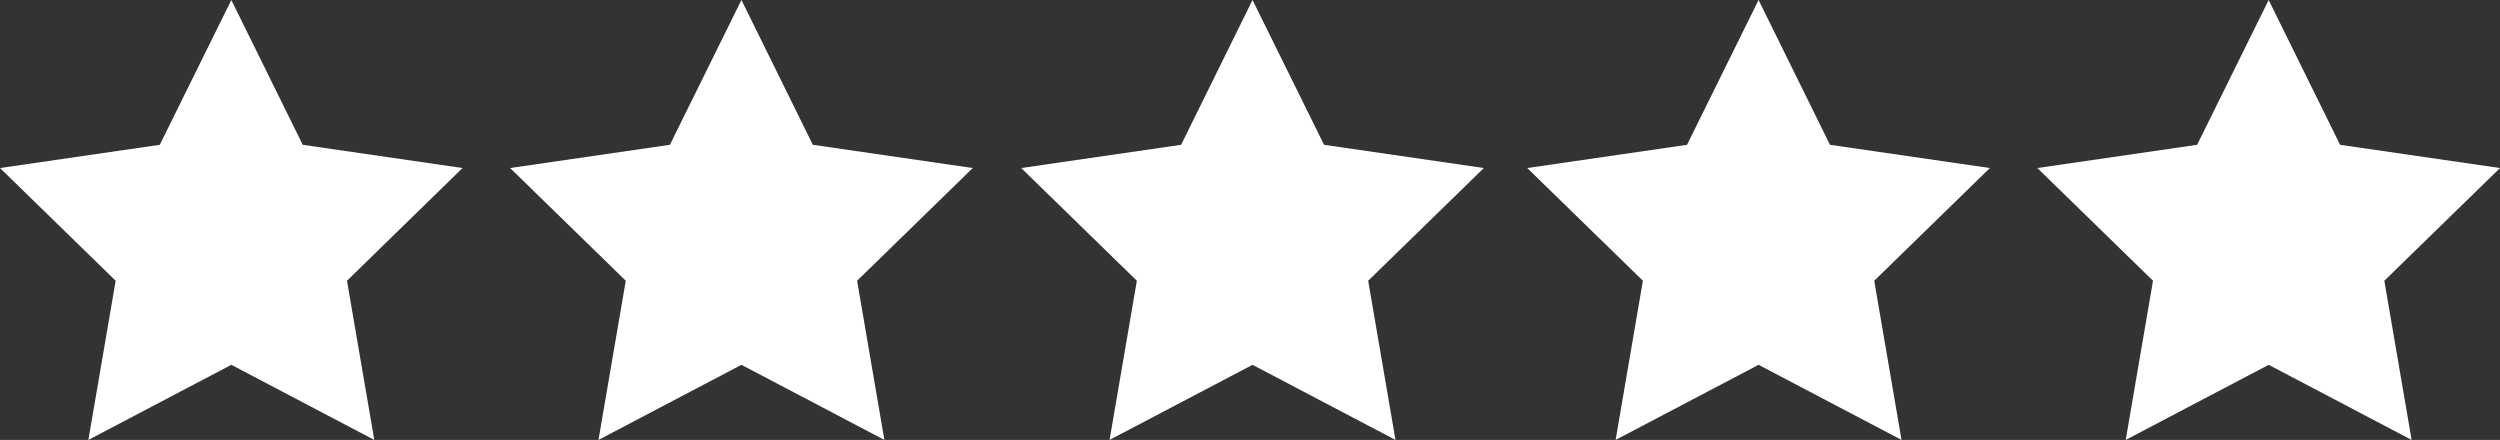
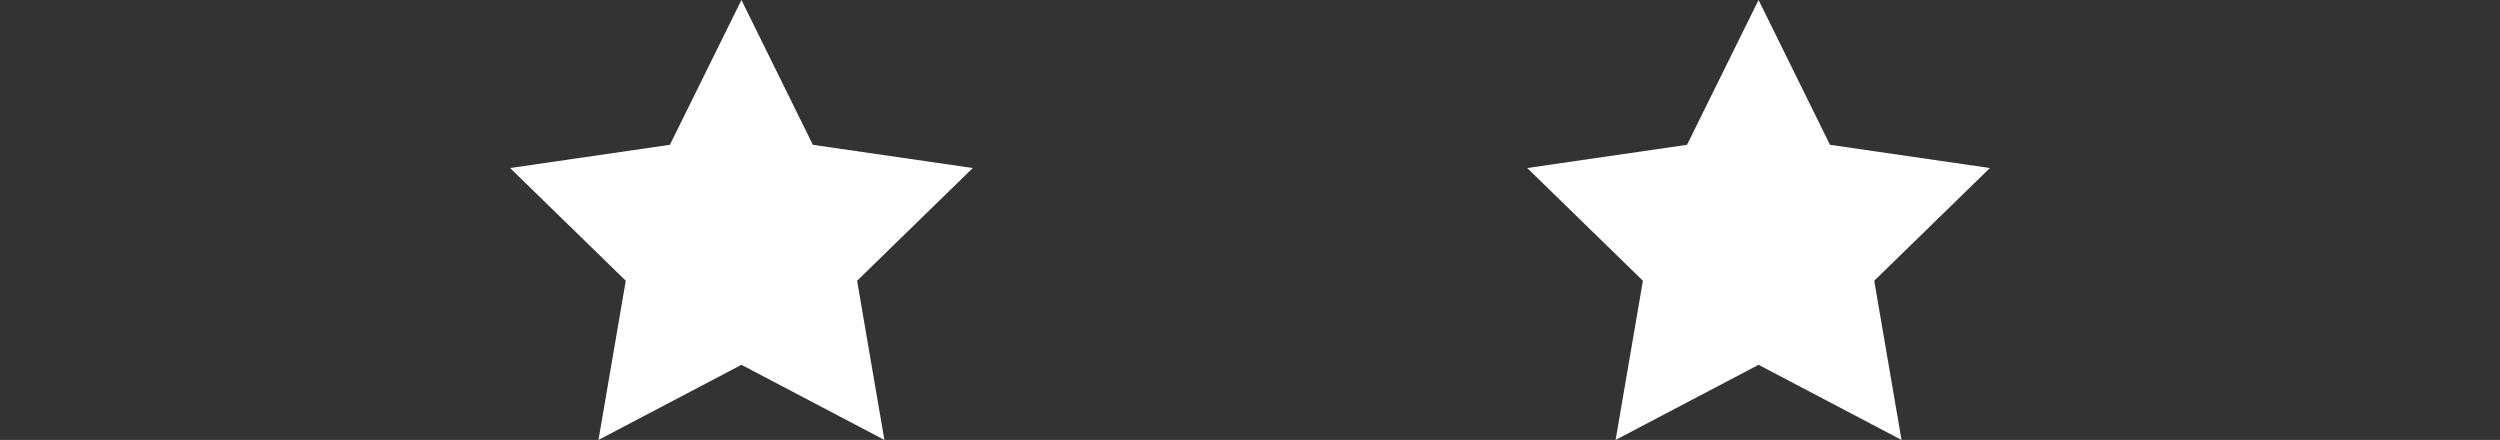
<svg xmlns="http://www.w3.org/2000/svg" id="Layer_1" data-name="Layer 1" viewBox="0 0 203.39 35.79">
  <rect x="0" y="0" width="203.39" height="35.79" fill="#333333" stroke="none" />
  <defs>
    <style>.cls-1{fill:#fff;}</style>
  </defs>
  <title>5-stars-white</title>
-   <polygon class="cls-1" points="18.82 0 24.63 11.78 37.63 13.67 28.23 22.84 30.45 35.79 18.82 29.68 7.19 35.79 9.41 22.84 0 13.67 13 11.78 18.82 0" />
  <polygon class="cls-1" points="60.32 0 66.13 11.78 79.14 13.67 69.73 22.84 71.95 35.79 60.32 29.68 48.69 35.79 50.91 22.84 41.5 13.67 54.5 11.78 60.32 0" />
-   <polygon class="cls-1" points="101.9 0 107.72 11.78 120.72 13.67 111.31 22.84 113.53 35.79 101.9 29.68 90.27 35.79 92.49 22.84 83.08 13.67 96.09 11.78 101.9 0" />
  <polygon class="cls-1" points="143.07 0 148.88 11.78 161.89 13.67 152.48 22.84 154.7 35.79 143.07 29.68 131.44 35.79 133.66 22.84 124.25 13.67 137.25 11.78 143.07 0" />
-   <polygon class="cls-1" points="184.57 0 190.38 11.78 203.39 13.67 193.98 22.84 196.2 35.79 184.57 29.68 172.94 35.79 175.16 22.84 165.75 13.67 178.75 11.78 184.57 0" />
</svg>